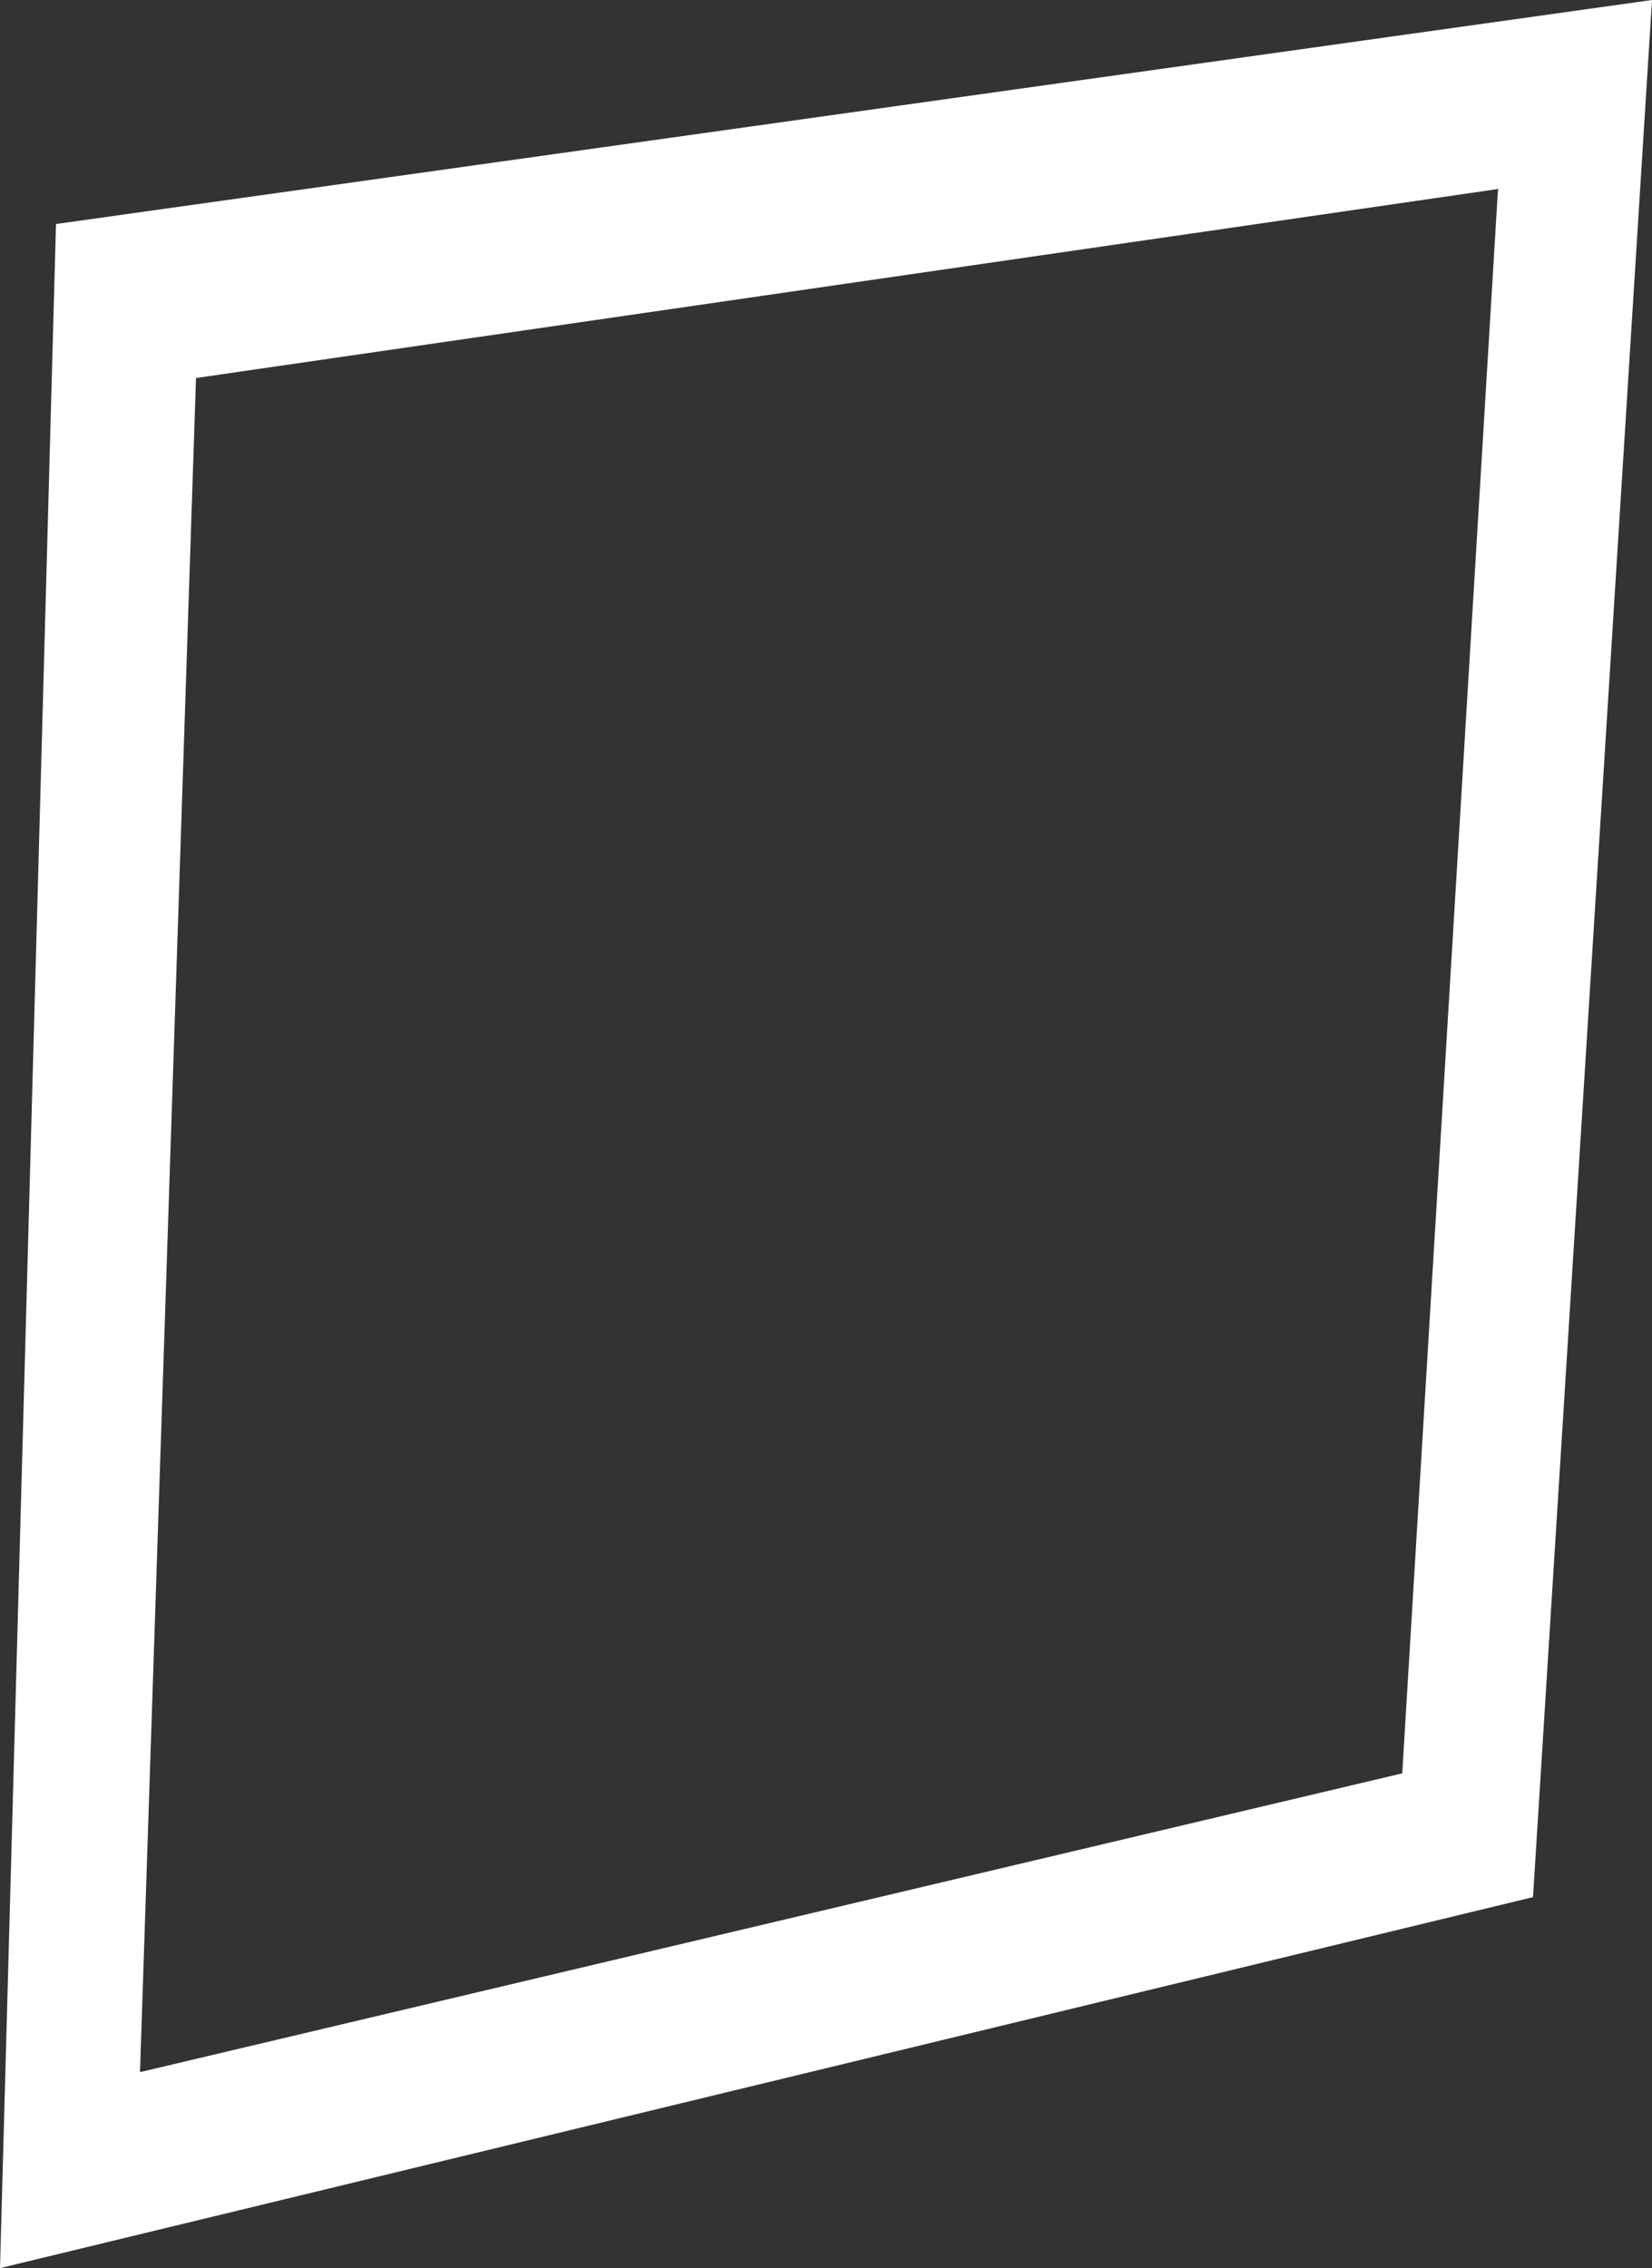
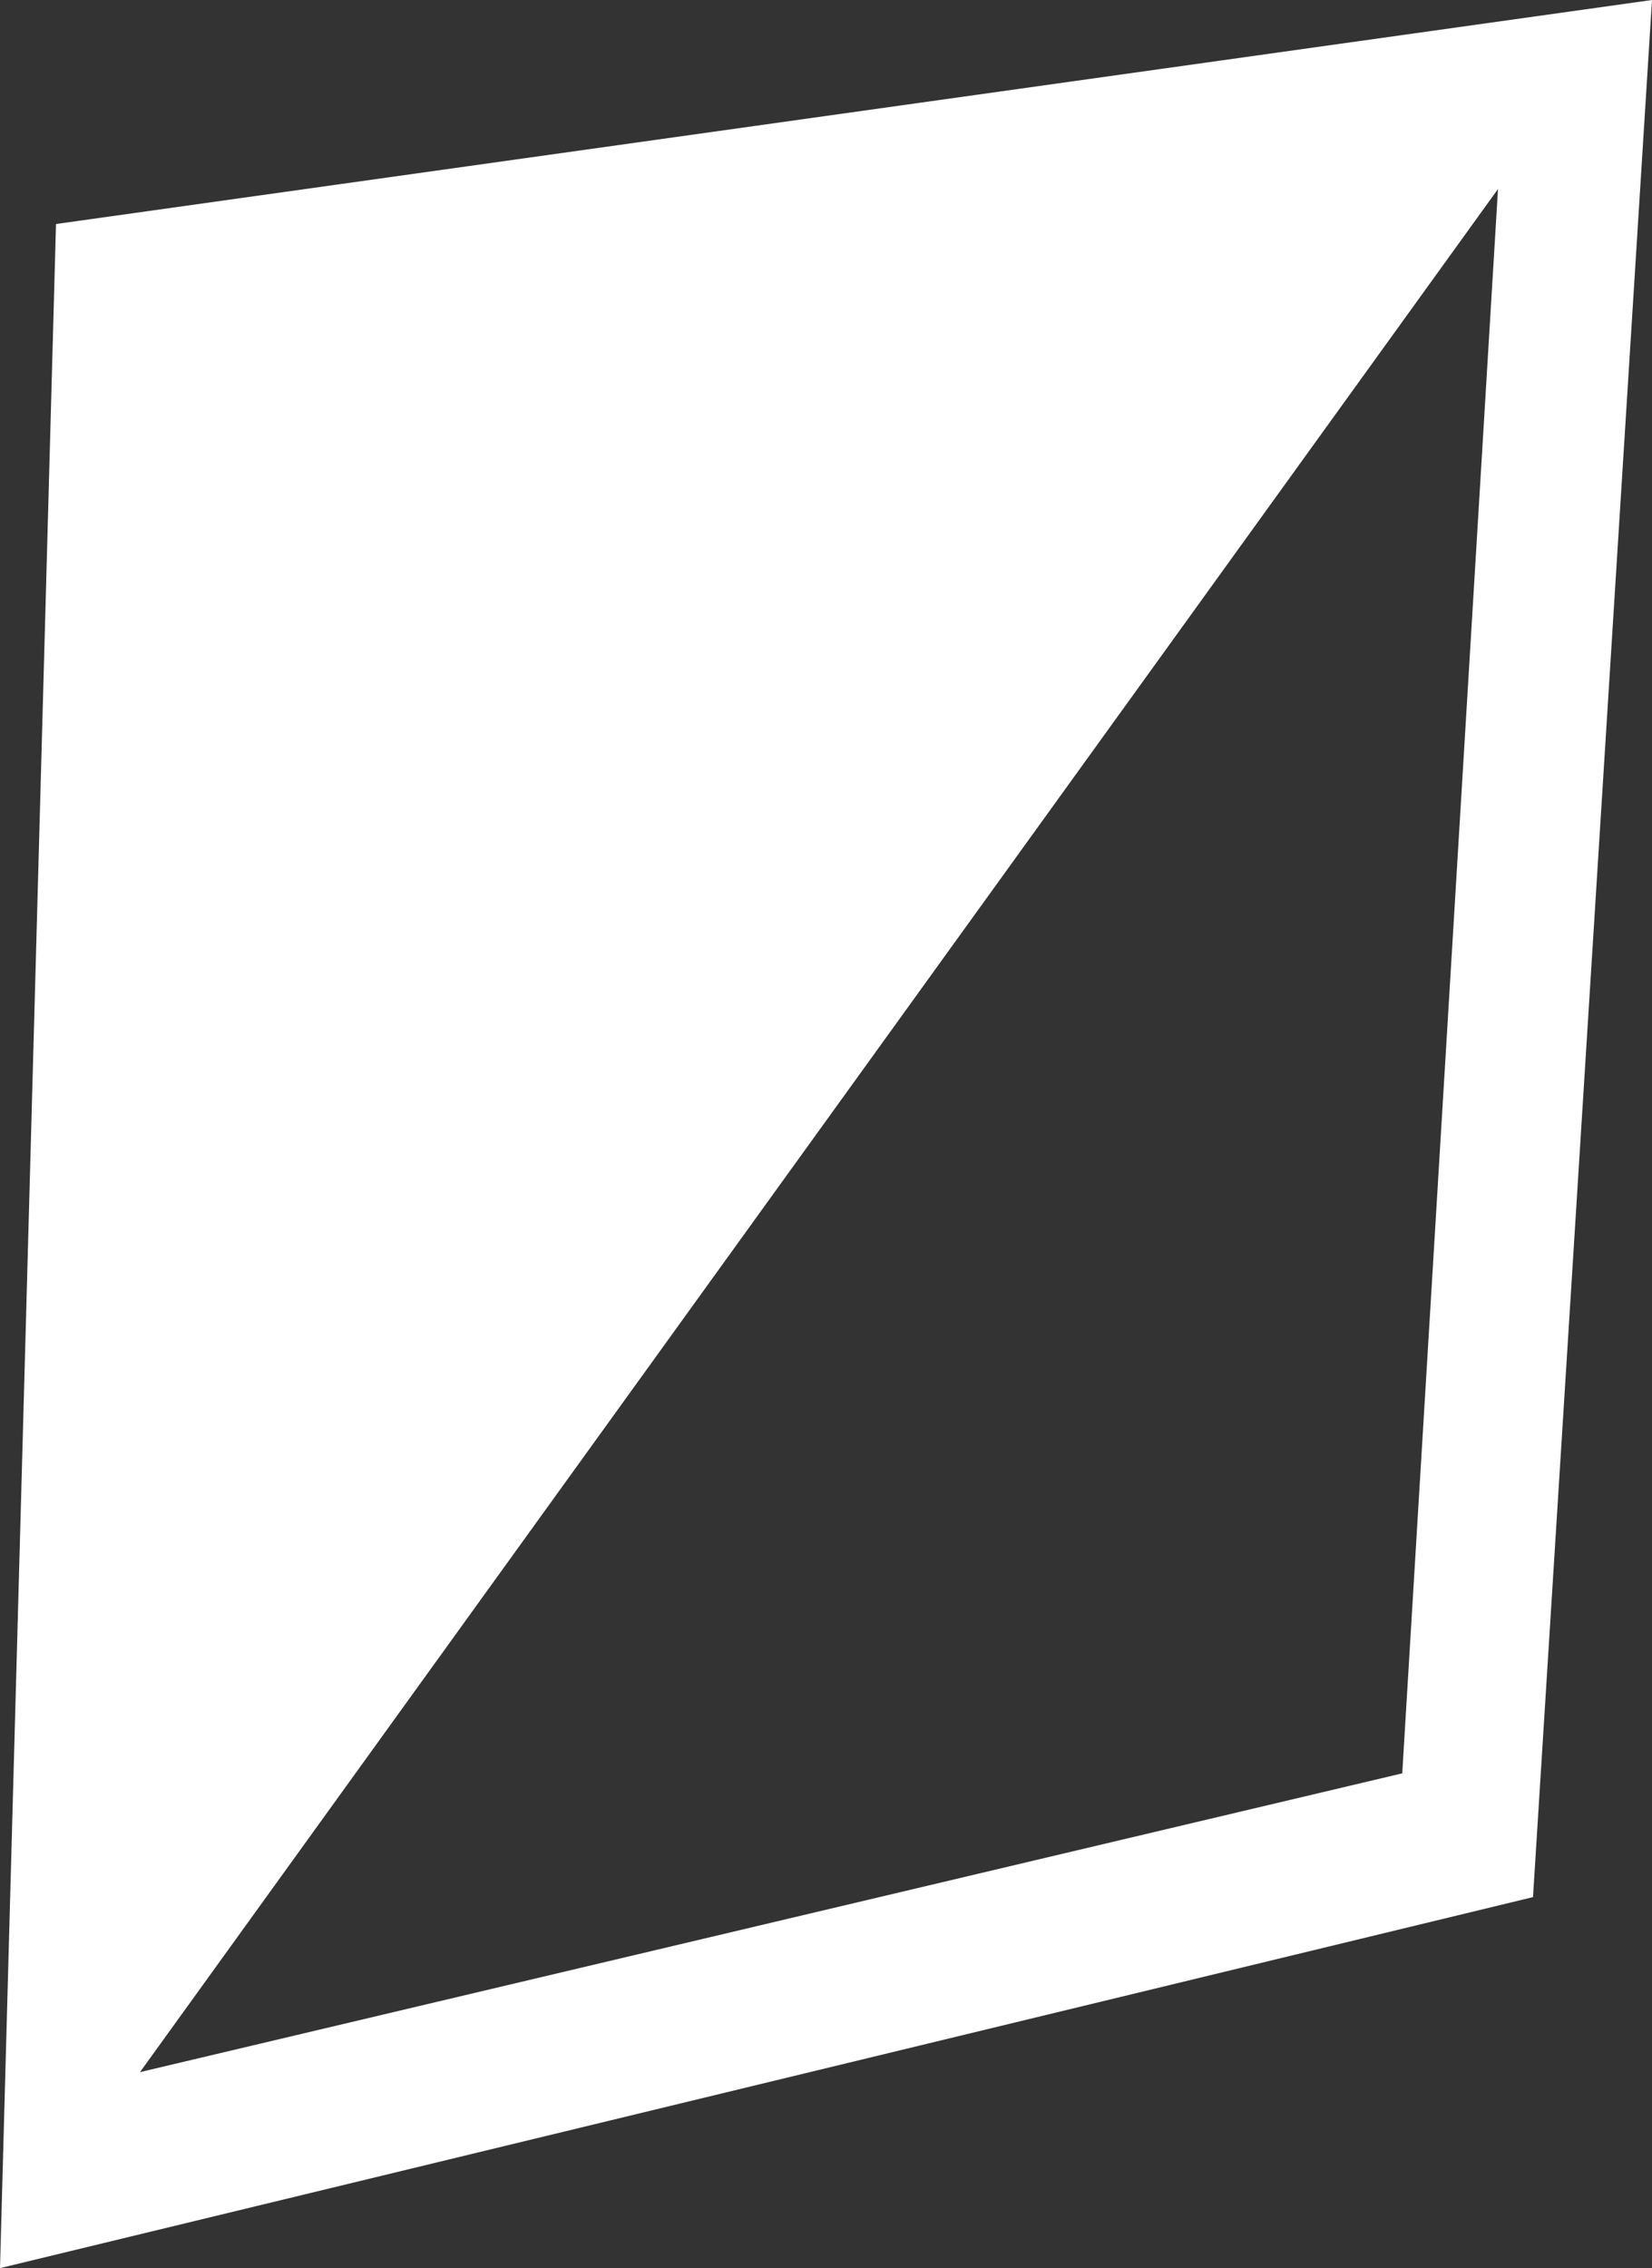
<svg xmlns="http://www.w3.org/2000/svg" width="236" height="324" viewBox="0 0 236 324">
  <rect x="0" y="0" width="236" height="324" fill="#333333" stroke="none" />
  <defs>
    <style>
      .cls-1 {
        fill: #fff;
        fill-rule: evenodd;
      }
    </style>
  </defs>
-   <path id="cuadrado_01" data-name="cuadrado 01" class="cls-1" d="M1030,1341l-8,292,219-53,17-271Zm206-5-13.68,226.32L1042,1605l8-242Z" transform="translate(-1022 -1309)" />
+   <path id="cuadrado_01" data-name="cuadrado 01" class="cls-1" d="M1030,1341l-8,292,219-53,17-271Zm206-5-13.68,226.32L1042,1605Z" transform="translate(-1022 -1309)" />
</svg>